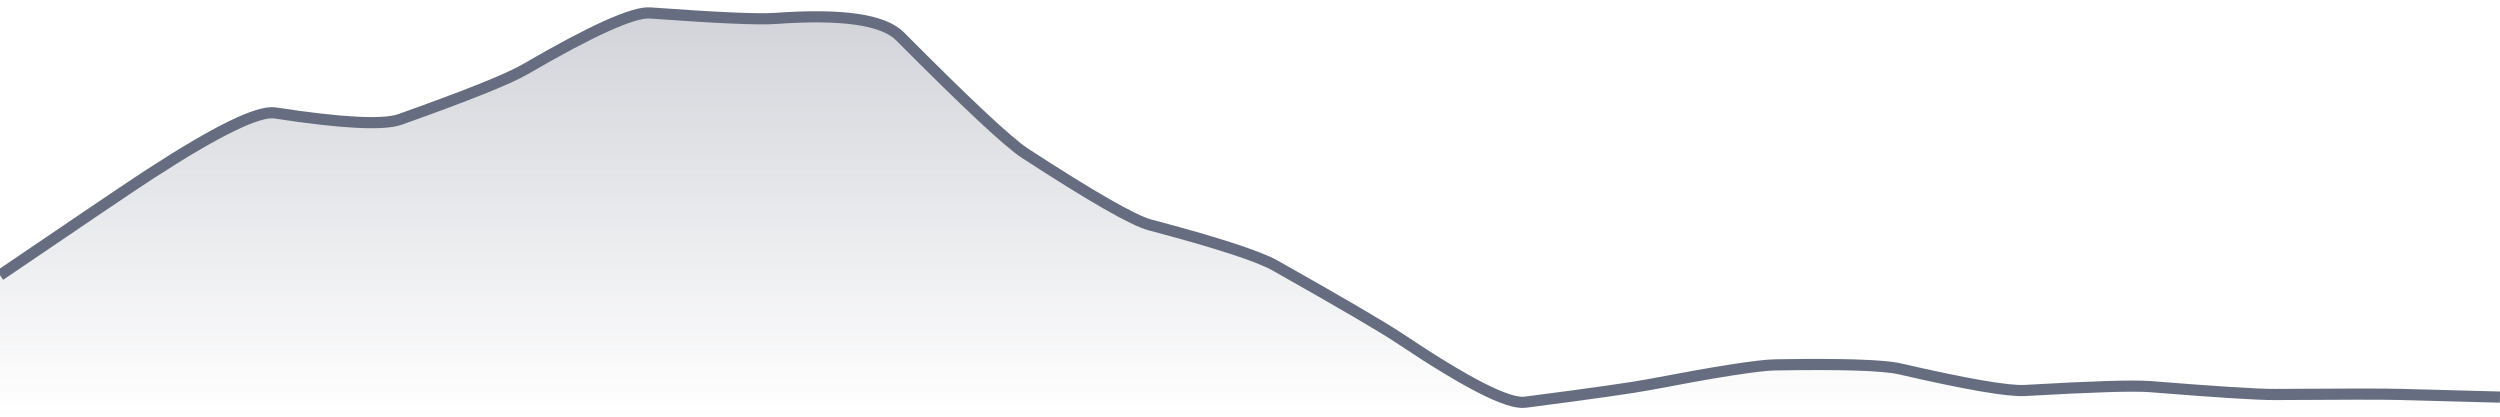
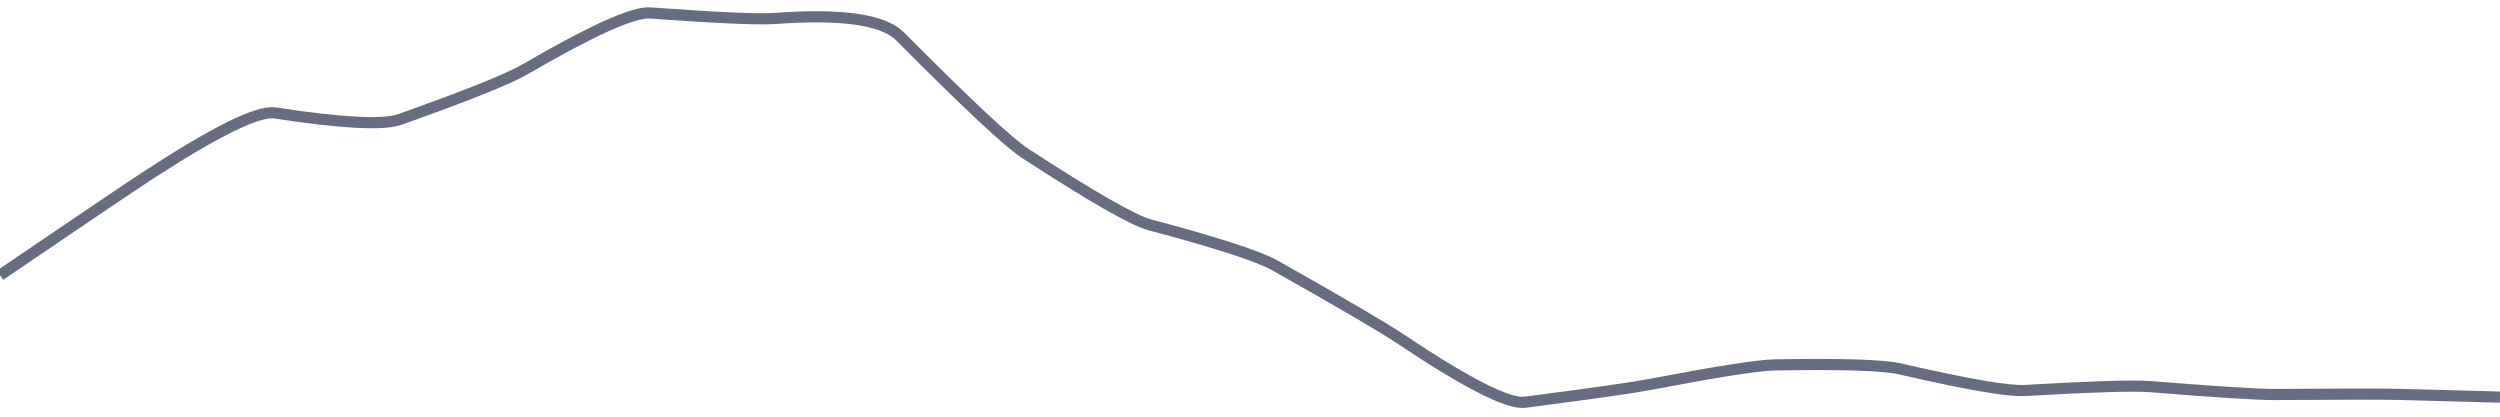
<svg xmlns="http://www.w3.org/2000/svg" viewBox="0 0 336 56" width="336" height="56">
  <defs>
    <linearGradient id="gradient" x1="0" y1="0" x2="0" y2="1">
      <stop offset="0%" stop-color="#666D80" stop-opacity="0.3" />
      <stop offset="100%" stop-color="#666D80" stop-opacity="0" />
    </linearGradient>
  </defs>
-   <path d="M 0,36.99 Q 16.8,25.57 20.16,23.39 Q 33.6,14.67 36.96,15.18 Q 50.4,17.24 53.76,16.05 Q 67.2,11.27 70.56,9.32 Q 84,1.5 87.36,1.74 Q 100.8,2.72 104.16,2.48 Q 117.6,1.5 120.96,4.88 Q 134.4,18.41 137.76,20.6 Q 151.2,29.34 154.56,30.23 Q 168,33.79 171.36,35.68 Q 184.8,43.26 188.16,45.51 Q 201.6,54.5 204.96,54.06 Q 218.4,52.32 221.76,51.67 Q 235.2,49.1 238.56,49.04 Q 252,48.81 255.36,49.58 Q 268.8,52.68 272.16,52.48 Q 285.6,51.7 288.96,51.96 Q 302.4,53.04 305.76,53.02 Q 319.2,52.92 322.56,53.01 T 336,53.37 L 336,56 L 0,56 Z" fill="url(#gradient)" />
  <path d="M 0,36.99 Q 16.8,25.57 20.16,23.39 Q 33.6,14.67 36.96,15.18 Q 50.4,17.24 53.76,16.05 Q 67.2,11.27 70.56,9.32 Q 84,1.5 87.36,1.74 Q 100.8,2.72 104.16,2.48 Q 117.6,1.5 120.96,4.88 Q 134.4,18.41 137.76,20.6 Q 151.2,29.34 154.56,30.23 Q 168,33.79 171.36,35.68 Q 184.8,43.26 188.16,45.51 Q 201.6,54.5 204.96,54.06 Q 218.4,52.32 221.76,51.67 Q 235.2,49.1 238.56,49.04 Q 252,48.81 255.36,49.58 Q 268.8,52.68 272.16,52.48 Q 285.6,51.7 288.96,51.96 Q 302.4,53.04 305.76,53.02 Q 319.2,52.92 322.56,53.01 T 336,53.37" fill="none" stroke="#666D80" stroke-width="1.5" />
</svg>